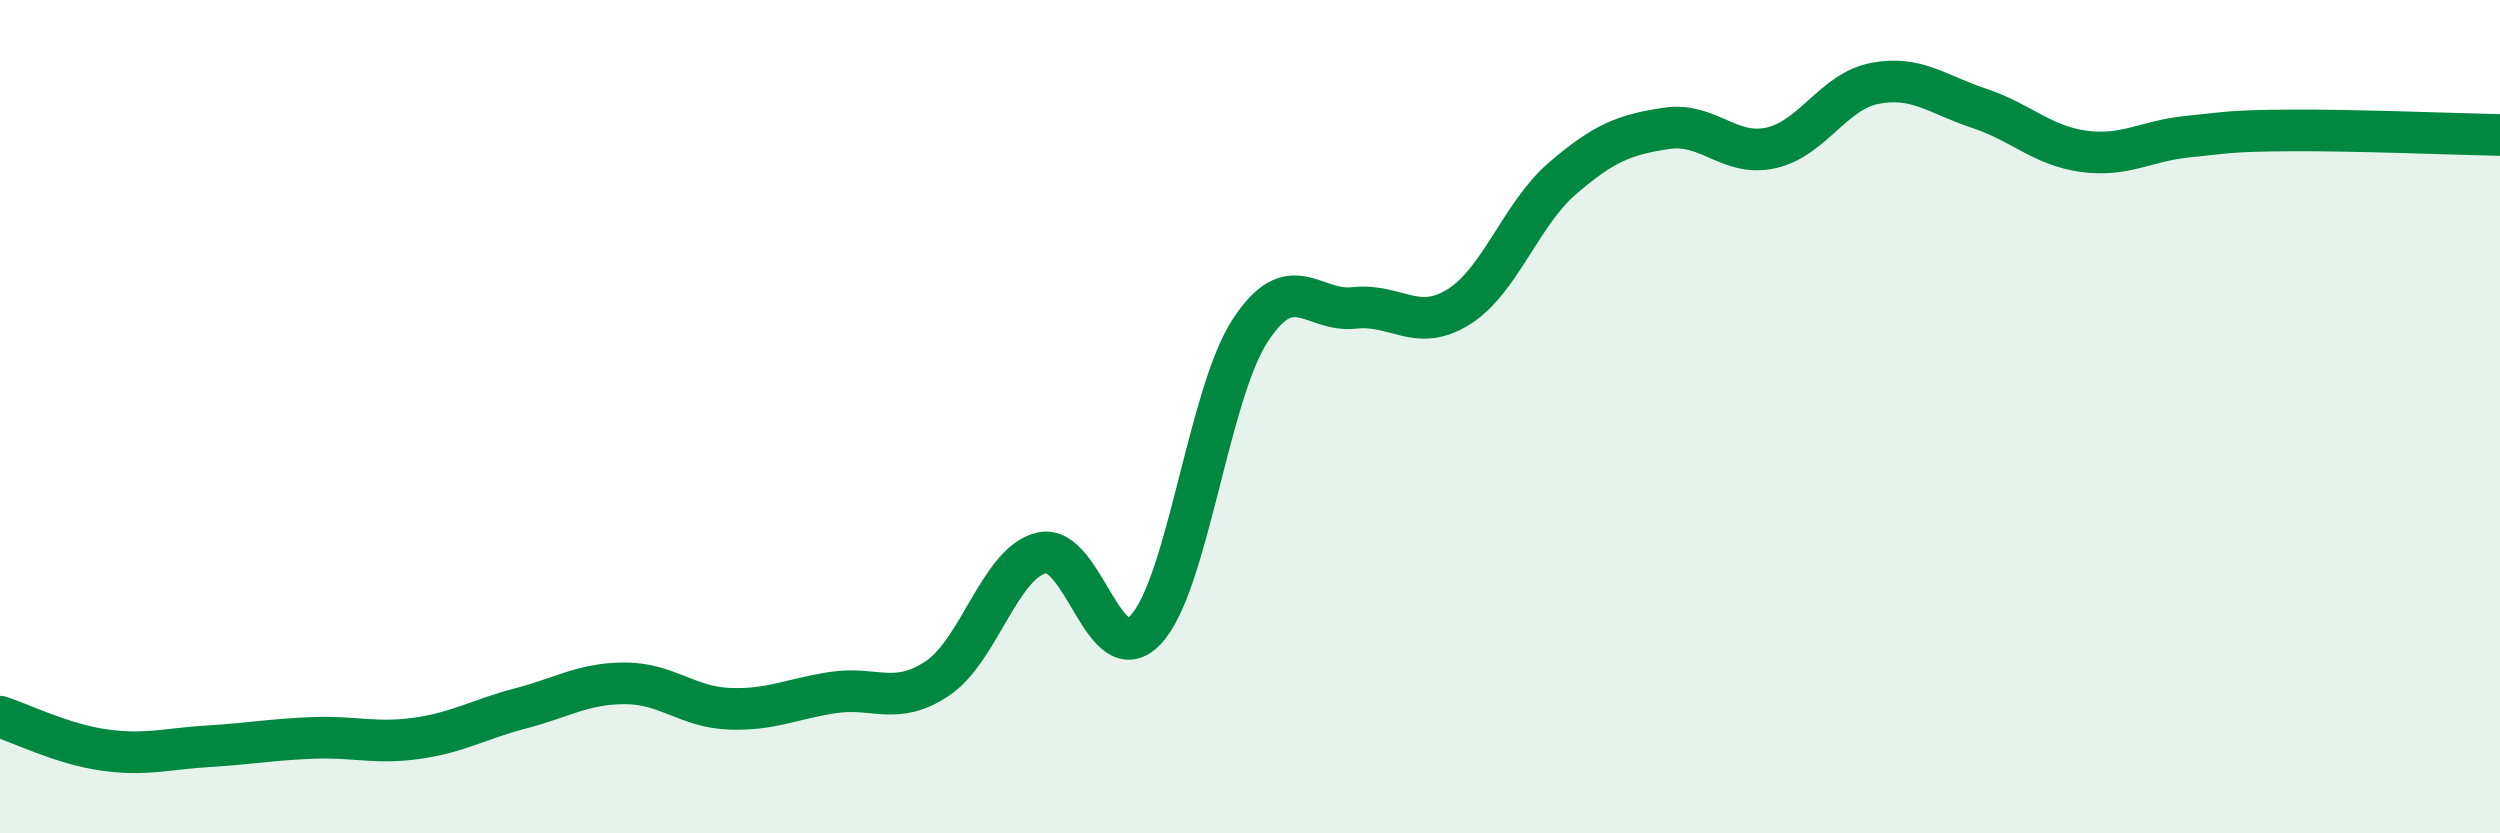
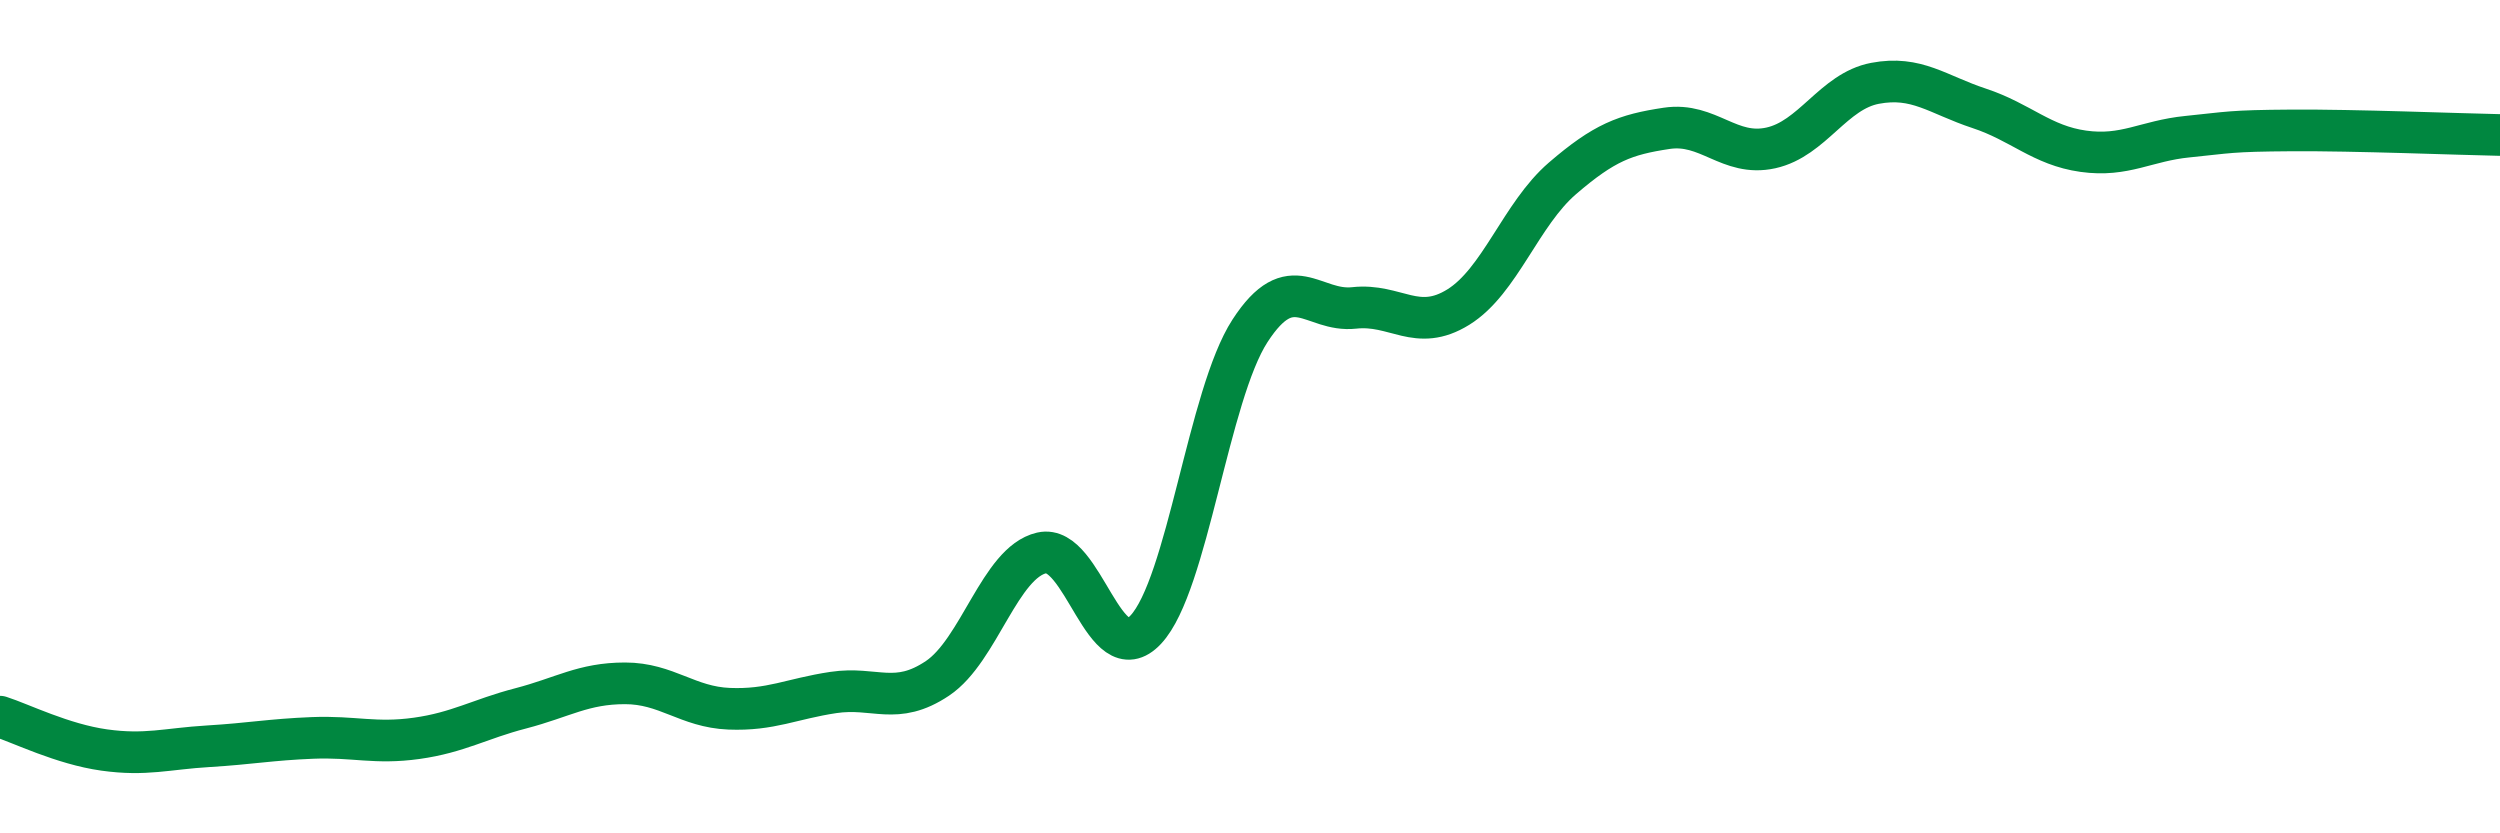
<svg xmlns="http://www.w3.org/2000/svg" width="60" height="20" viewBox="0 0 60 20">
-   <path d="M 0,17.2 C 0.5,17.36 1.5,17.86 2.5,18 C 3.5,18.14 4,17.97 5,17.91 C 6,17.85 6.5,17.75 7.5,17.71 C 8.5,17.67 9,17.86 10,17.72 C 11,17.58 11.5,17.26 12.5,17 C 13.5,16.74 14,16.4 15,16.4 C 16,16.4 16.5,16.97 17.5,17.01 C 18.5,17.05 19,16.77 20,16.62 C 21,16.47 21.5,16.95 22.5,16.28 C 23.5,15.61 24,13.5 25,13.27 C 26,13.04 26.5,16.18 27.5,15.11 C 28.5,14.04 29,9.48 30,7.94 C 31,6.4 31.5,7.5 32.5,7.39 C 33.5,7.28 34,7.99 35,7.37 C 36,6.75 36.5,5.14 37.5,4.28 C 38.5,3.42 39,3.23 40,3.08 C 41,2.93 41.5,3.77 42.5,3.55 C 43.5,3.33 44,2.19 45,2 C 46,1.81 46.5,2.27 47.5,2.6 C 48.5,2.93 49,3.49 50,3.63 C 51,3.77 51.5,3.38 52.5,3.28 C 53.5,3.18 53.5,3.14 55,3.13 C 56.5,3.12 59,3.22 60,3.24L60 20L0 20Z" fill="#008740" opacity="0.1" stroke-linecap="round" stroke-linejoin="round" />
  <path d="M 0,17.2 C 0.5,17.36 1.5,17.86 2.5,18 C 3.5,18.14 4,17.97 5,17.91 C 6,17.85 6.5,17.75 7.5,17.71 C 8.5,17.67 9,17.86 10,17.72 C 11,17.58 11.5,17.26 12.5,17 C 13.5,16.74 14,16.4 15,16.4 C 16,16.4 16.5,16.97 17.5,17.01 C 18.5,17.05 19,16.77 20,16.62 C 21,16.47 21.5,16.95 22.5,16.28 C 23.5,15.61 24,13.5 25,13.27 C 26,13.04 26.5,16.18 27.5,15.11 C 28.5,14.04 29,9.48 30,7.94 C 31,6.4 31.5,7.5 32.5,7.39 C 33.5,7.28 34,7.99 35,7.37 C 36,6.75 36.5,5.14 37.5,4.28 C 38.5,3.42 39,3.23 40,3.08 C 41,2.93 41.5,3.77 42.5,3.55 C 43.5,3.33 44,2.19 45,2 C 46,1.81 46.5,2.27 47.5,2.6 C 48.5,2.93 49,3.49 50,3.63 C 51,3.77 51.5,3.38 52.5,3.28 C 53.5,3.18 53.5,3.14 55,3.13 C 56.5,3.12 59,3.22 60,3.24" stroke="#008740" stroke-width="1" fill="none" stroke-linecap="round" stroke-linejoin="round" />
</svg>